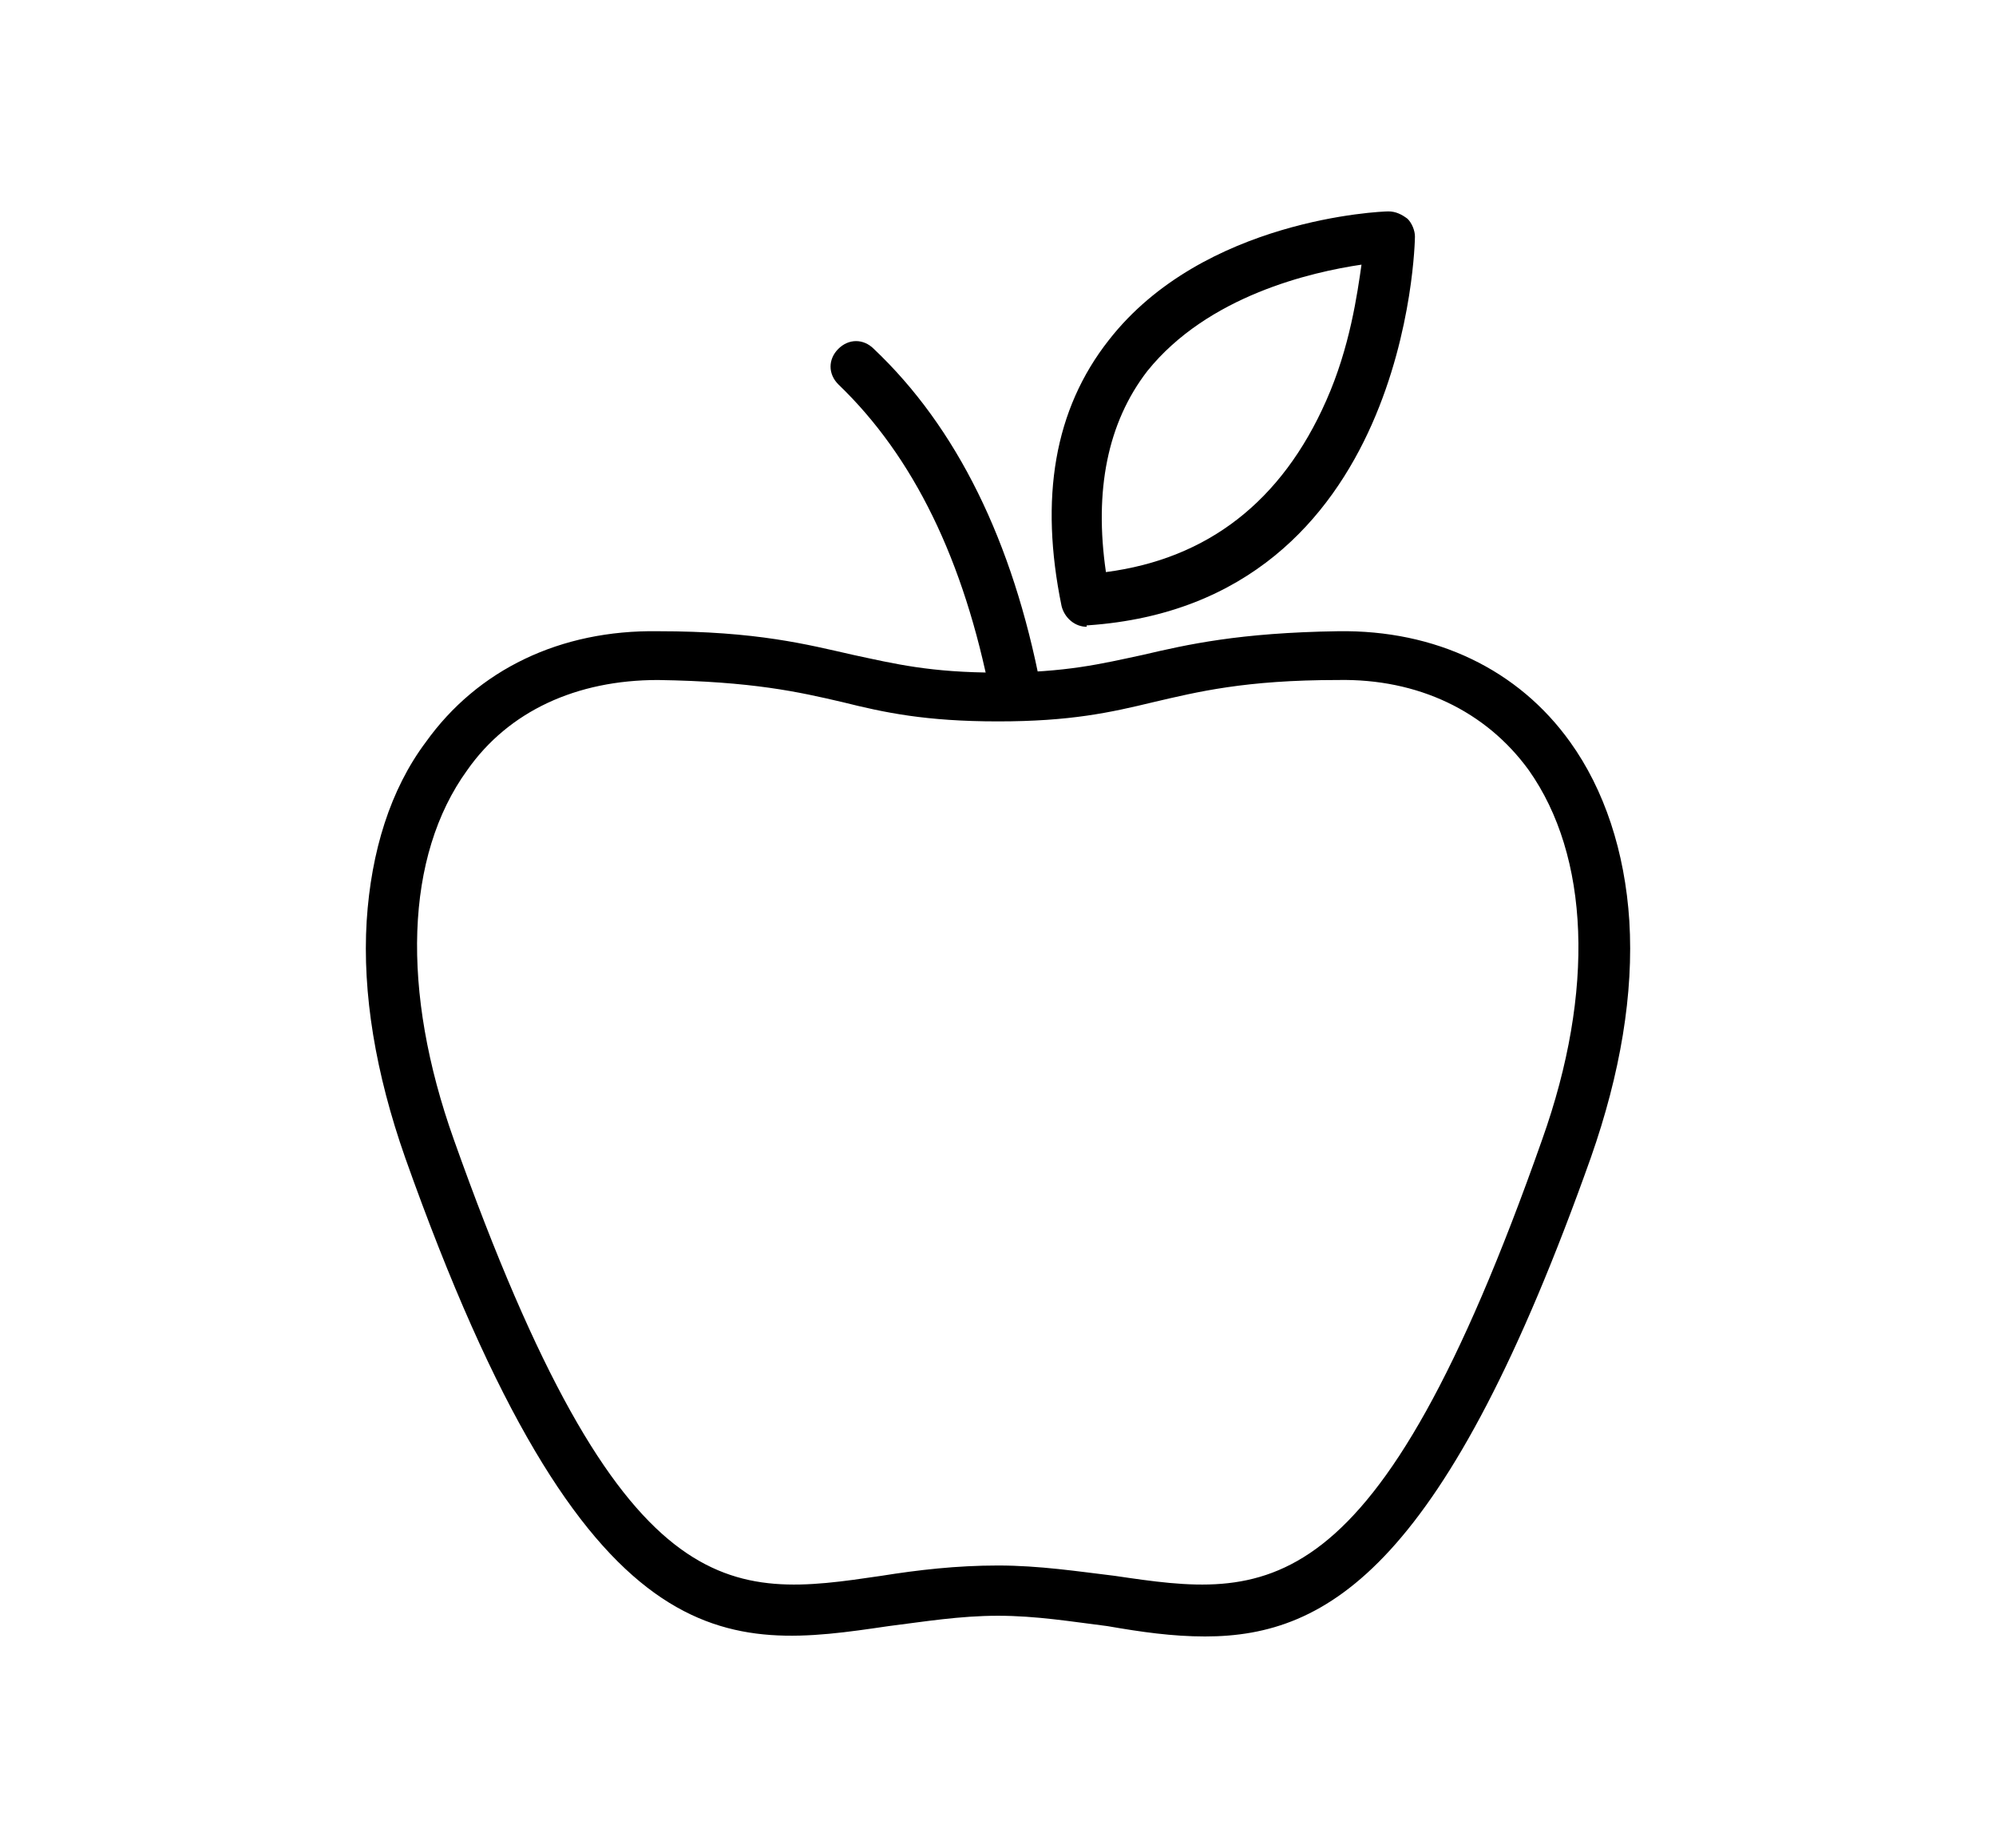
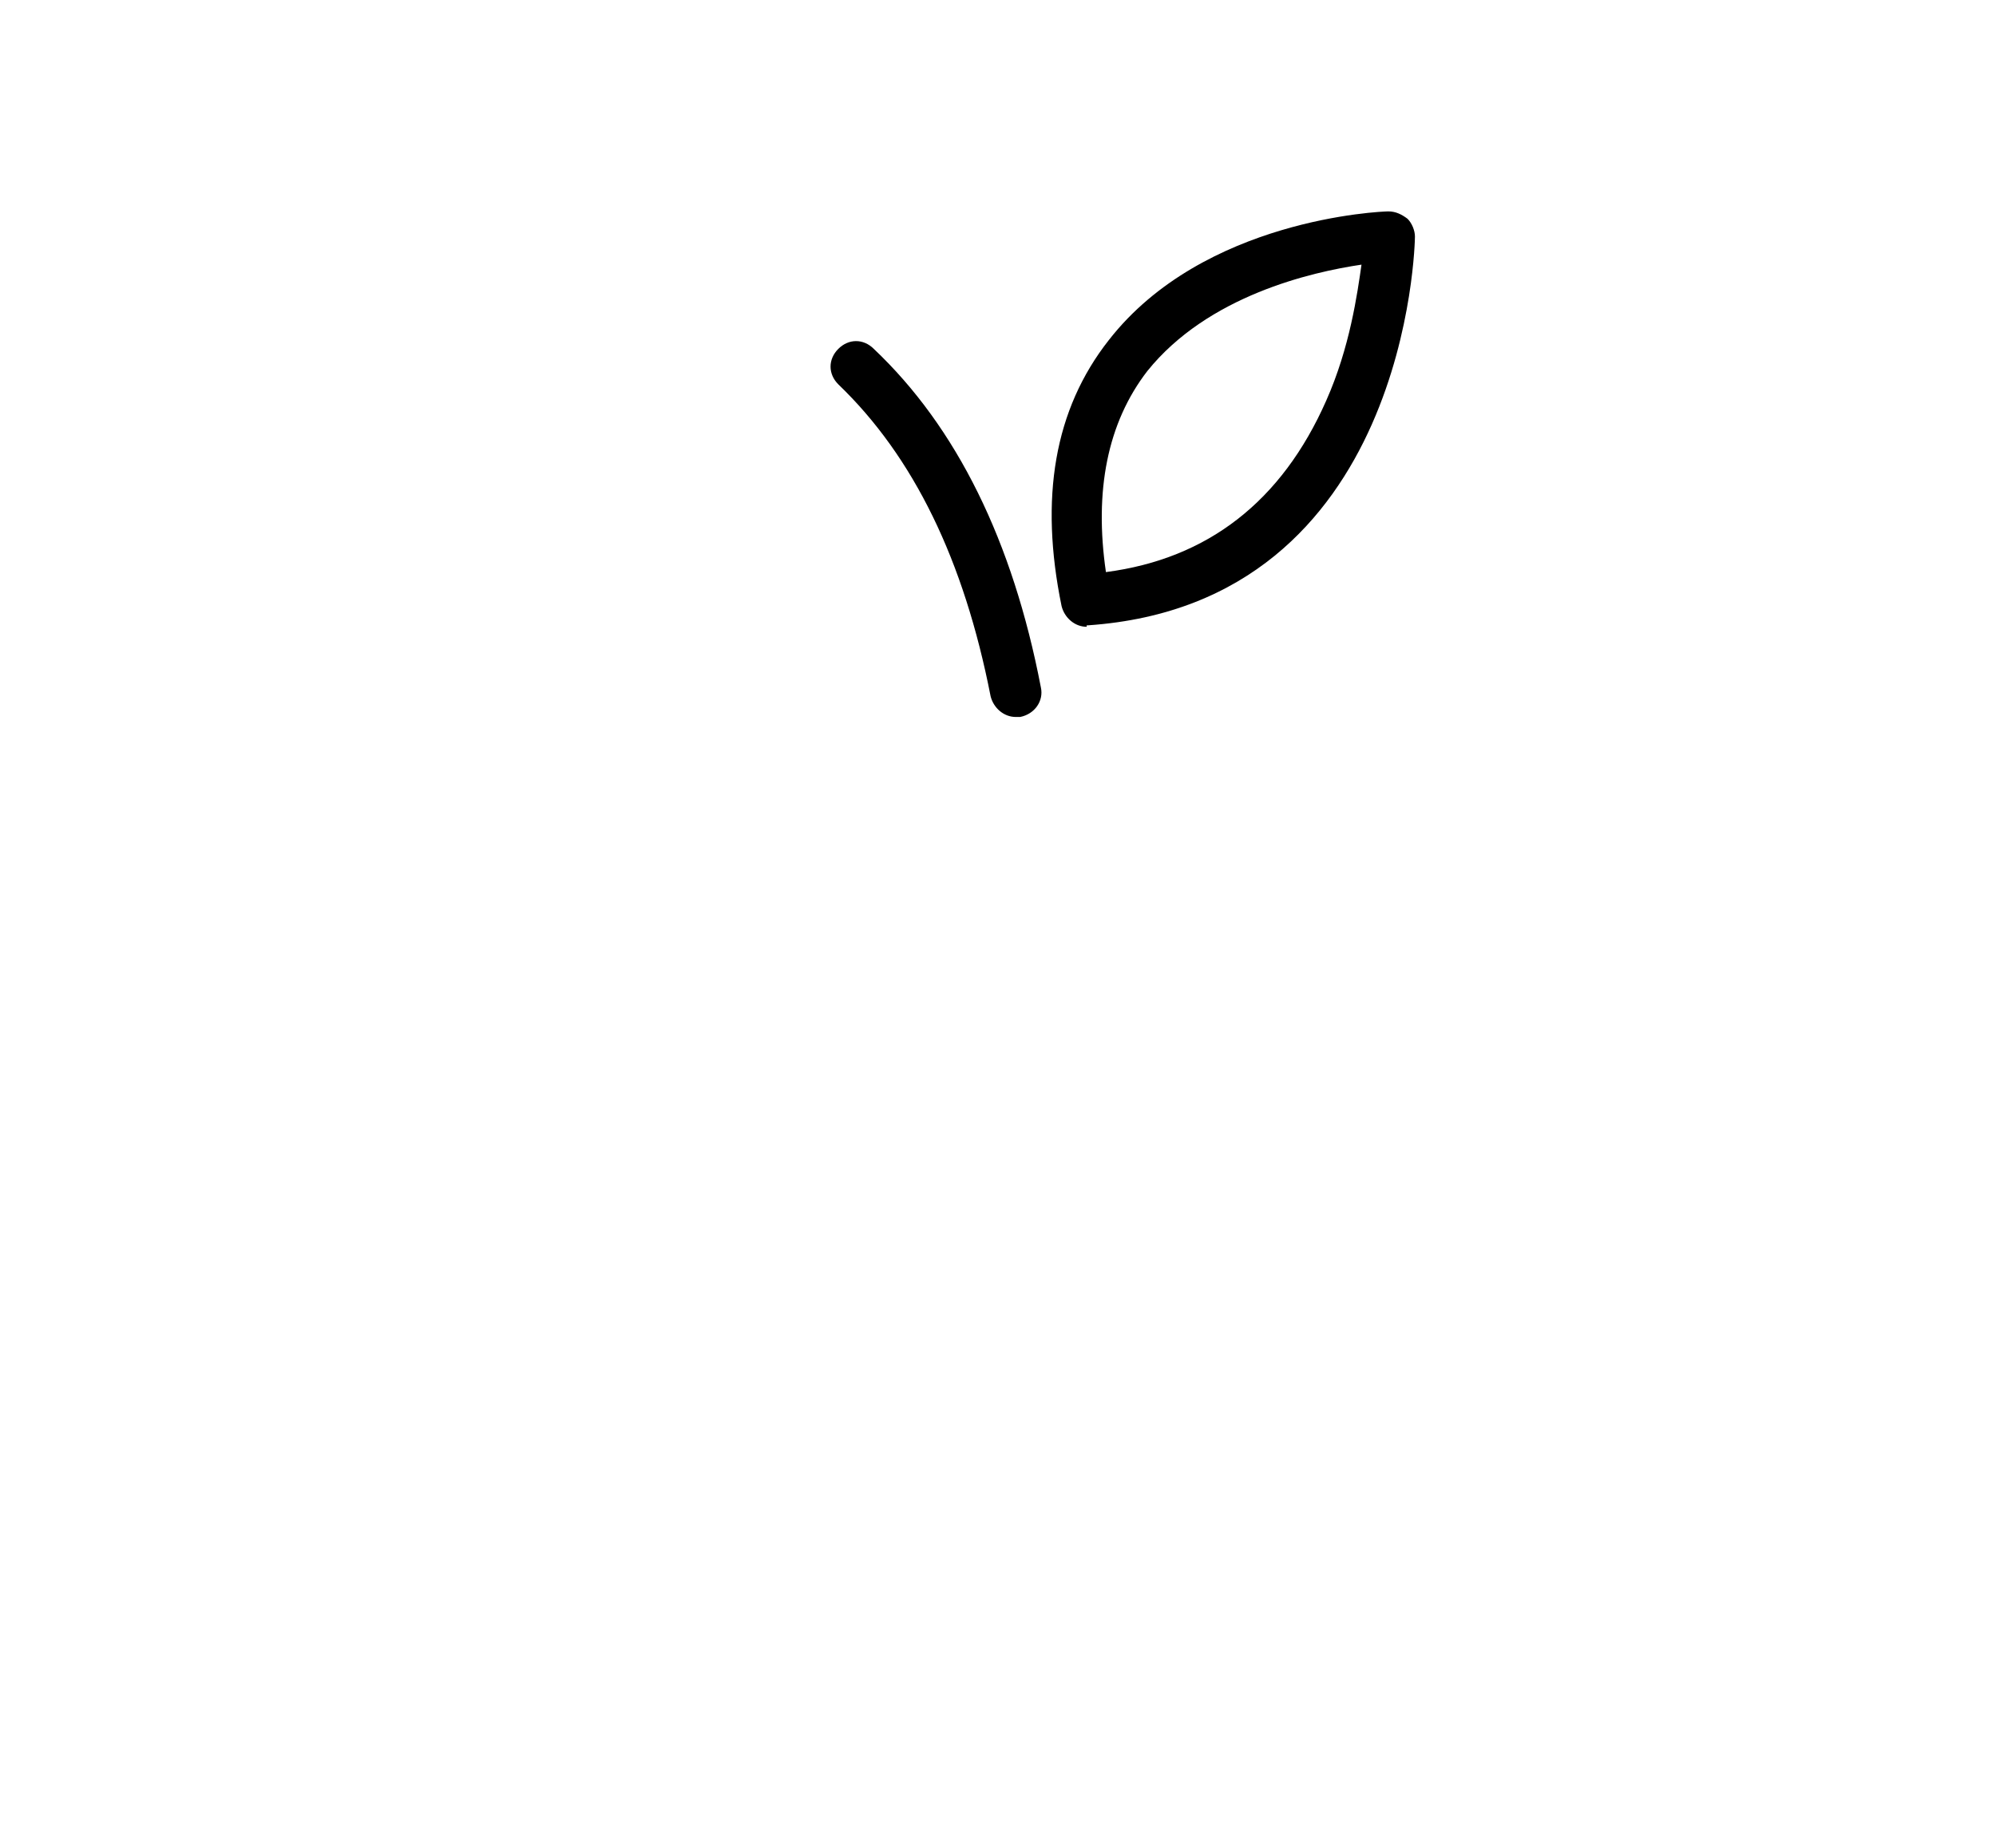
<svg xmlns="http://www.w3.org/2000/svg" id="Layer_2" data-name="Layer 2" version="1.1" viewBox="0 0 135 125">
  <defs>
    <style> .cls-1 { fill: #000; stroke-width: 0px; } </style>
  </defs>
  <g id="Content">
    <g>
-       <path class="cls-1" d="M81.5,110.7c-2.2,0-4.3-.3-6.6-.7-2.4-.3-4.8-.7-7.4-.7s-5,.4-7.4.7c-10.9,1.6-20.4,3-32.7-31.7-2-5.7-2.9-11.1-2.6-16,.3-4.7,1.6-8.9,4-12.1,3.5-4.9,9.1-7.6,15.7-7.5,6.7,0,10.1.9,13.2,1.6,2.8.6,5.2,1.2,9.8,1.2s7-.6,9.8-1.2c3-.7,6.5-1.5,13.2-1.6,6.6-.1,12.2,2.6,15.7,7.5,2.3,3.2,3.7,7.4,4,12.1.3,4.9-.6,10.3-2.6,16-9.8,27.6-17.7,32.4-26.1,32.4h0ZM67.5,105.9c2.8,0,5.4.4,7.9.7,10.2,1.5,17.6,2.6,28.9-29.5,3.6-10.1,3.2-19.2-.9-25-2.9-4-7.5-6.2-12.9-6.1-6.3,0-9.5.8-12.5,1.5-2.9.7-5.6,1.3-10.5,1.3s-7.7-.6-10.5-1.3c-3-.7-6.1-1.4-12.5-1.5-5.5,0-10.1,2.1-12.9,6.1-4.2,5.8-4.5,14.9-.9,25,11.4,32.1,18.7,31,28.9,29.5,2.5-.4,5.1-.7,7.9-.7Z" />
      <path class="cls-1" d="M68.7,48.5c-.8,0-1.5-.6-1.7-1.4-1.8-9.2-5.2-16.2-10.3-21.1-.7-.7-.7-1.7,0-2.4.7-.7,1.7-.7,2.4,0,5.6,5.3,9.4,13,11.3,22.9.2.9-.4,1.8-1.4,2-.1,0-.2,0-.3,0h0Z" />
      <path class="cls-1" d="M73.5,42.4c-.8,0-1.5-.6-1.7-1.4-1.5-7.3-.5-13.3,3.2-18,6.4-8.2,18.4-8.7,18.9-8.7.5,0,.9.2,1.3.5.3.3.5.8.5,1.2,0,.3-.4,24.8-22.1,26.3h-.1ZM92.1,17.9c-3.4.5-10.4,2.1-14.5,7.2-2.7,3.5-3.6,8.1-2.8,13.6,6.9-.9,11.9-4.8,14.9-11.6,1.6-3.6,2.1-7.2,2.4-9.3h0Z" />
    </g>
  </g>
</svg>